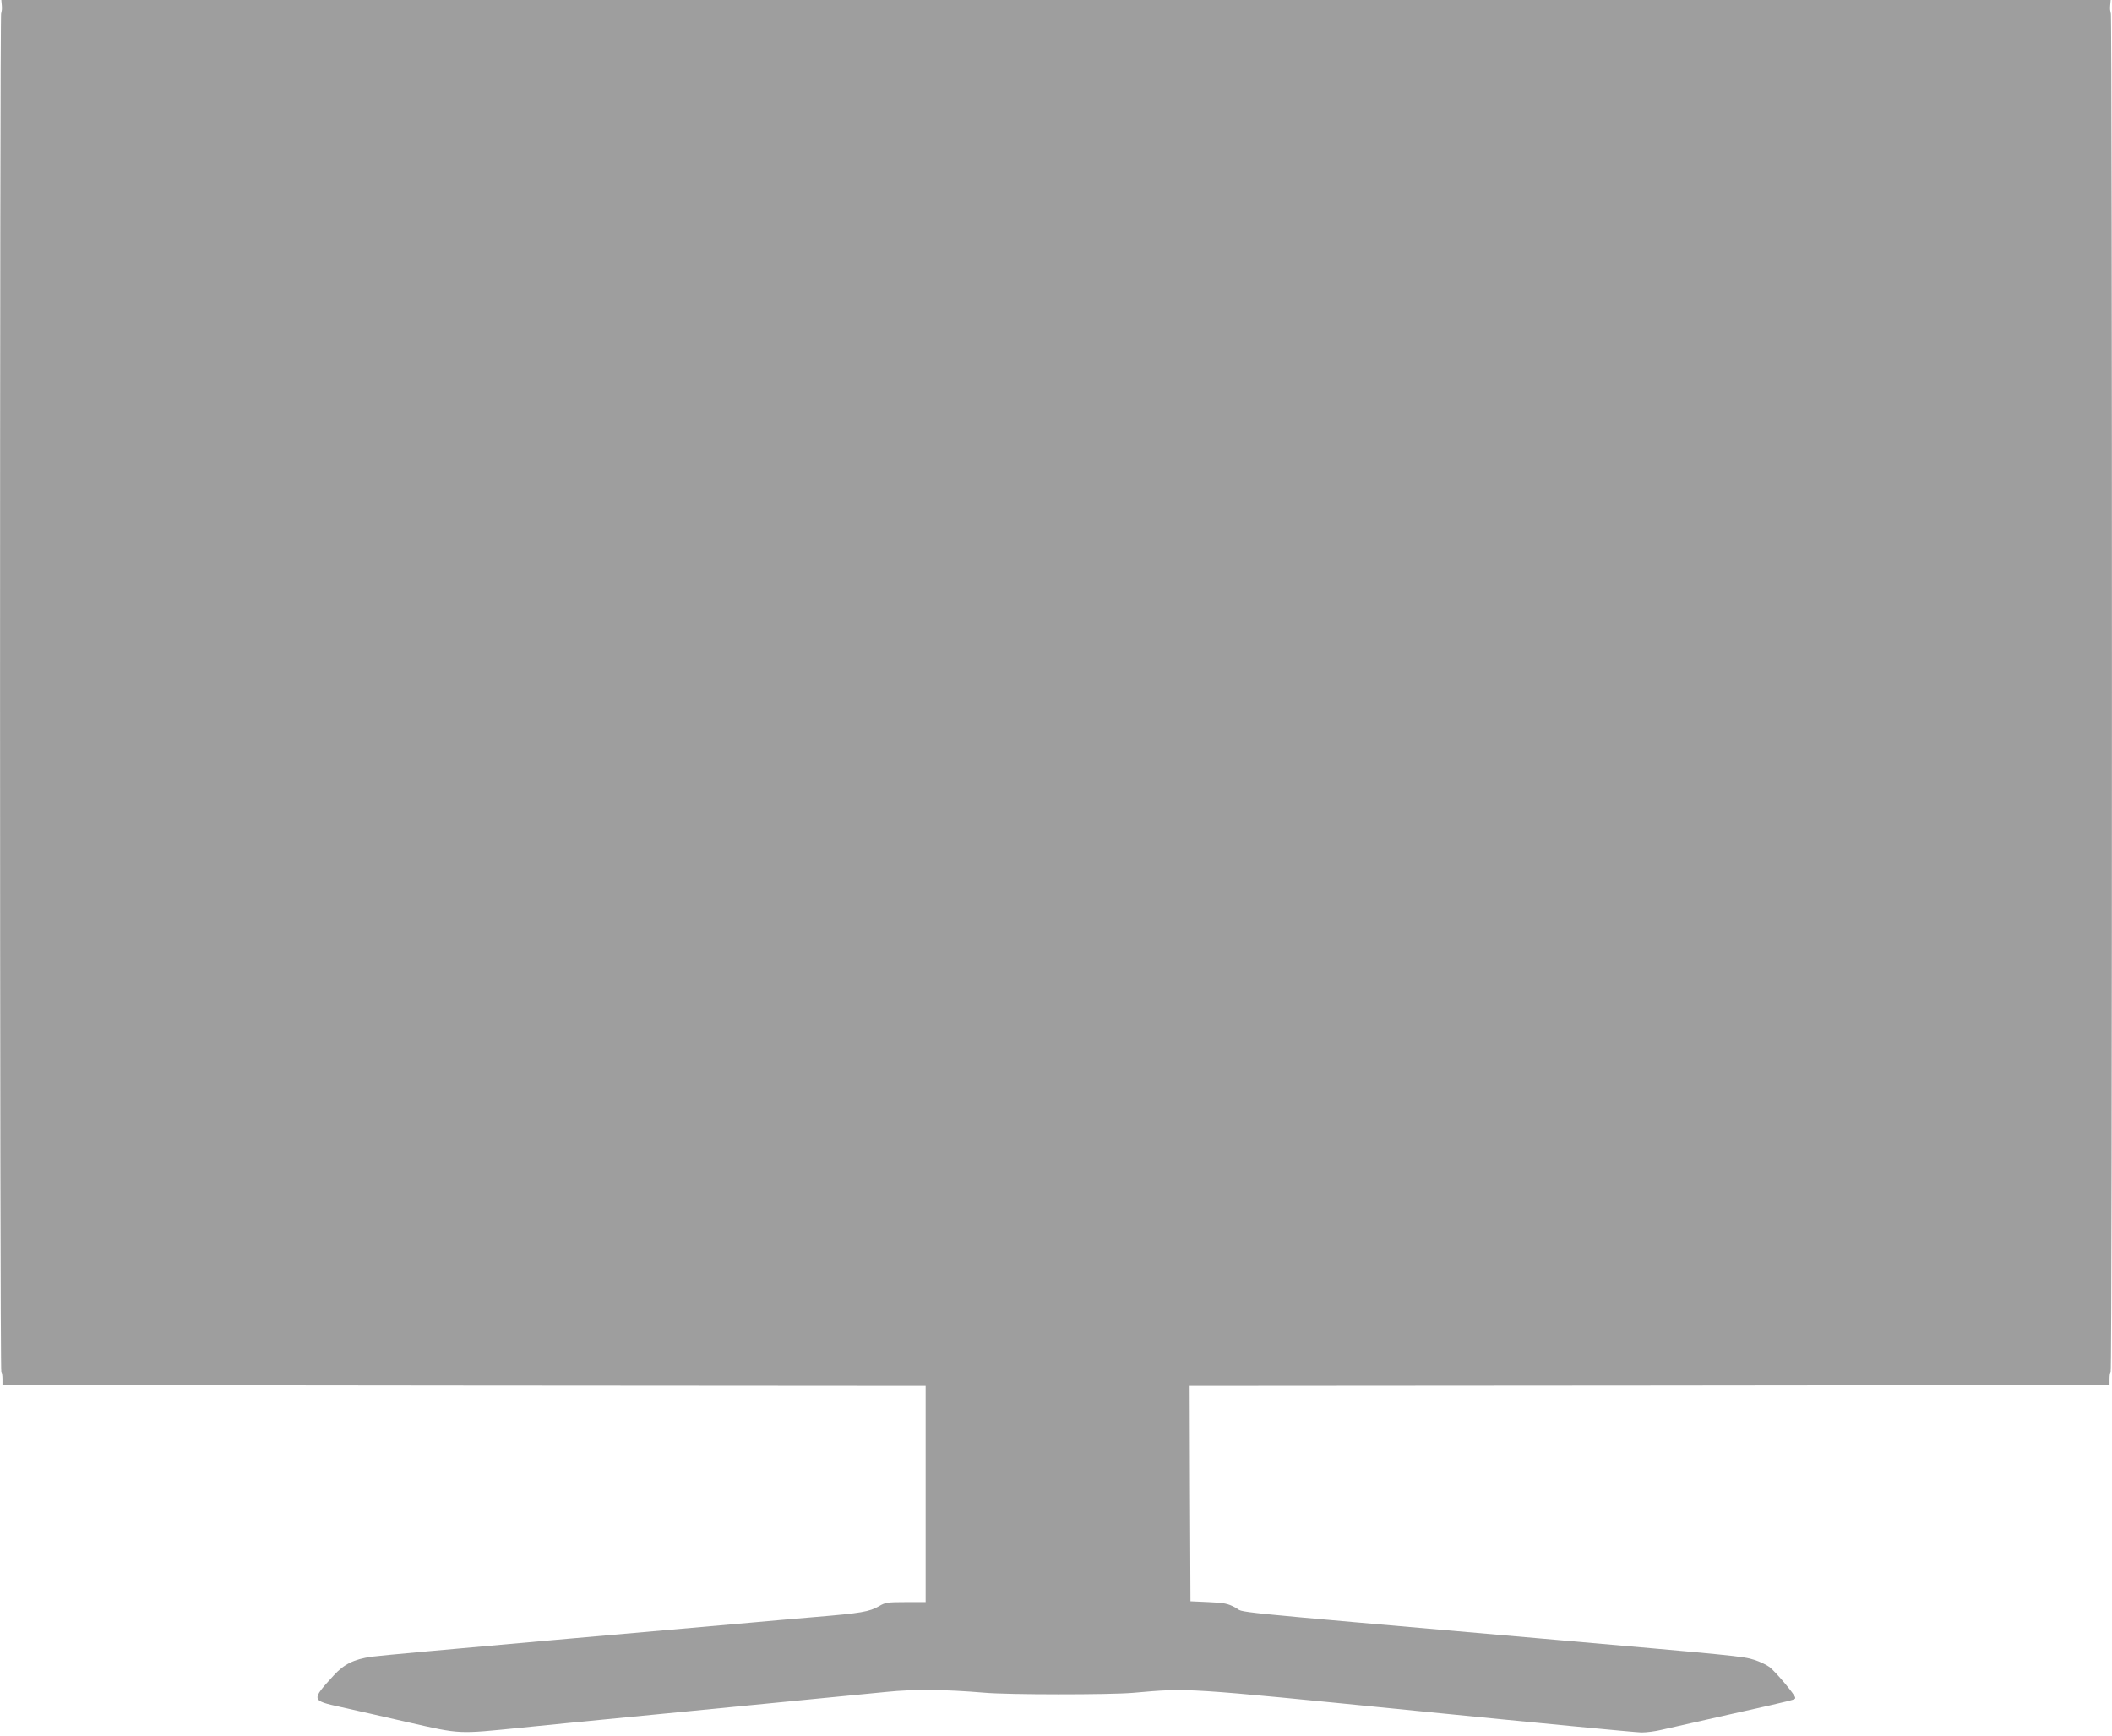
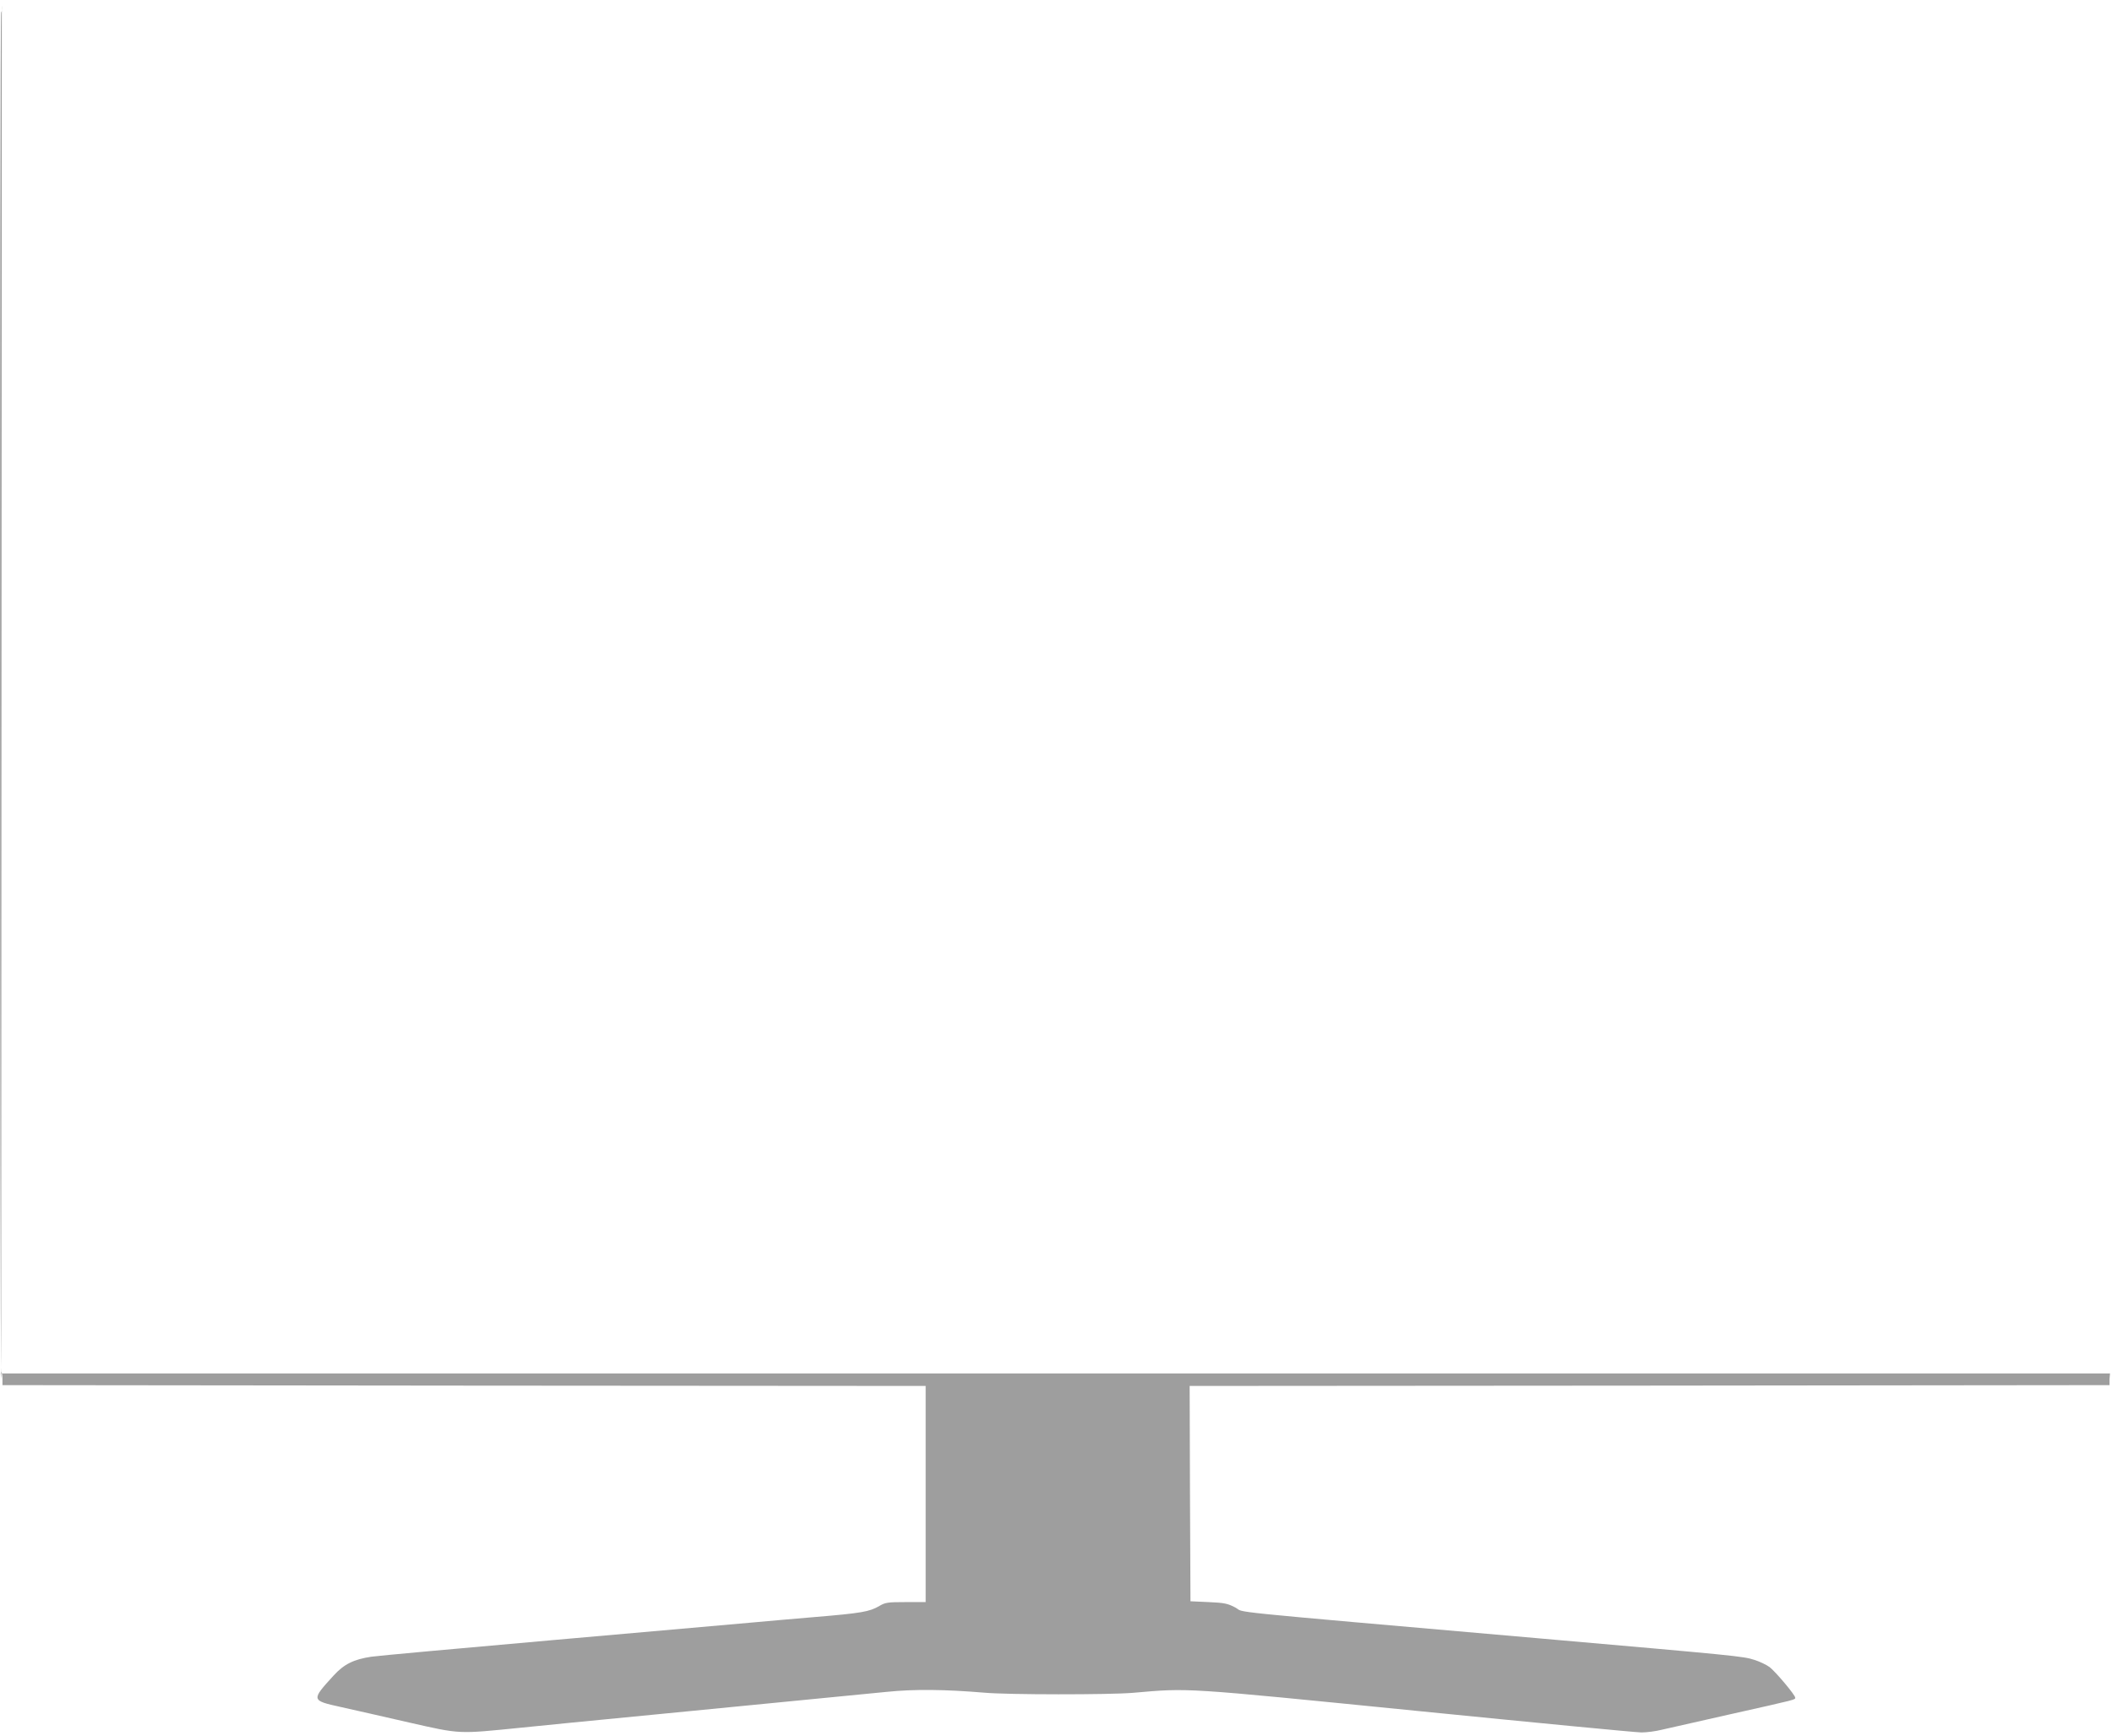
<svg xmlns="http://www.w3.org/2000/svg" version="1.0" width="1280pt" height="1052pt" viewBox="0 0 1280 1052" preserveAspectRatio="xMidYMid meet">
  <g transform="translate(0,1052) scale(0.1,-0.1)" fill="#9e9e9e" stroke="none">
-     <path d="M11 10486 c2 -19 0 -38 -4 -42 -9 -10 -9 -8229 1 -8238 4 -4 7 -24 7 -44 l0 -37 2798 -3 2797 -2 0 -655 0 -655 -121 0 c-110 0 -124 -2 -162 -25 -58 -33 -106 -42 -382 -65 -132 -11 -312 -27 -400 -35 -88 -8 -623 -55 -1190 -105 -566 -50 -1063 -95 -1104 -101 -107 -16 -166 -45 -229 -114 -137 -150 -137 -151 44 -191 76 -17 263 -59 414 -94 314 -71 292 -70 680 -31 187 19 298 30 875 86 143 14 350 34 460 45 110 11 317 31 460 45 143 14 332 32 420 41 165 17 352 15 590 -5 142 -13 757 -13 900 -1 345 30 294 33 1718 -109 720 -72 1334 -131 1365 -131 32 0 86 7 122 16 36 8 225 51 420 95 406 91 390 87 390 100 0 16 -118 156 -155 185 -19 14 -61 34 -93 44 -69 22 -103 25 -1302 130 -1999 175 -1777 153 -1843 187 -45 24 -67 29 -162 33 l-110 5 -3 652 -2 653 2787 2 2788 3 0 37 c0 20 3 40 7 44 10 9 10 8228 1 8238 -4 4 -6 23 -4 42 l3 34 -6392 0 -6392 0 3 -34z" />
+     <path d="M11 10486 c2 -19 0 -38 -4 -42 -9 -10 -9 -8229 1 -8238 4 -4 7 -24 7 -44 l0 -37 2798 -3 2797 -2 0 -655 0 -655 -121 0 c-110 0 -124 -2 -162 -25 -58 -33 -106 -42 -382 -65 -132 -11 -312 -27 -400 -35 -88 -8 -623 -55 -1190 -105 -566 -50 -1063 -95 -1104 -101 -107 -16 -166 -45 -229 -114 -137 -150 -137 -151 44 -191 76 -17 263 -59 414 -94 314 -71 292 -70 680 -31 187 19 298 30 875 86 143 14 350 34 460 45 110 11 317 31 460 45 143 14 332 32 420 41 165 17 352 15 590 -5 142 -13 757 -13 900 -1 345 30 294 33 1718 -109 720 -72 1334 -131 1365 -131 32 0 86 7 122 16 36 8 225 51 420 95 406 91 390 87 390 100 0 16 -118 156 -155 185 -19 14 -61 34 -93 44 -69 22 -103 25 -1302 130 -1999 175 -1777 153 -1843 187 -45 24 -67 29 -162 33 l-110 5 -3 652 -2 653 2787 2 2788 3 0 37 l3 34 -6392 0 -6392 0 3 -34z" />
  </g>
</svg>